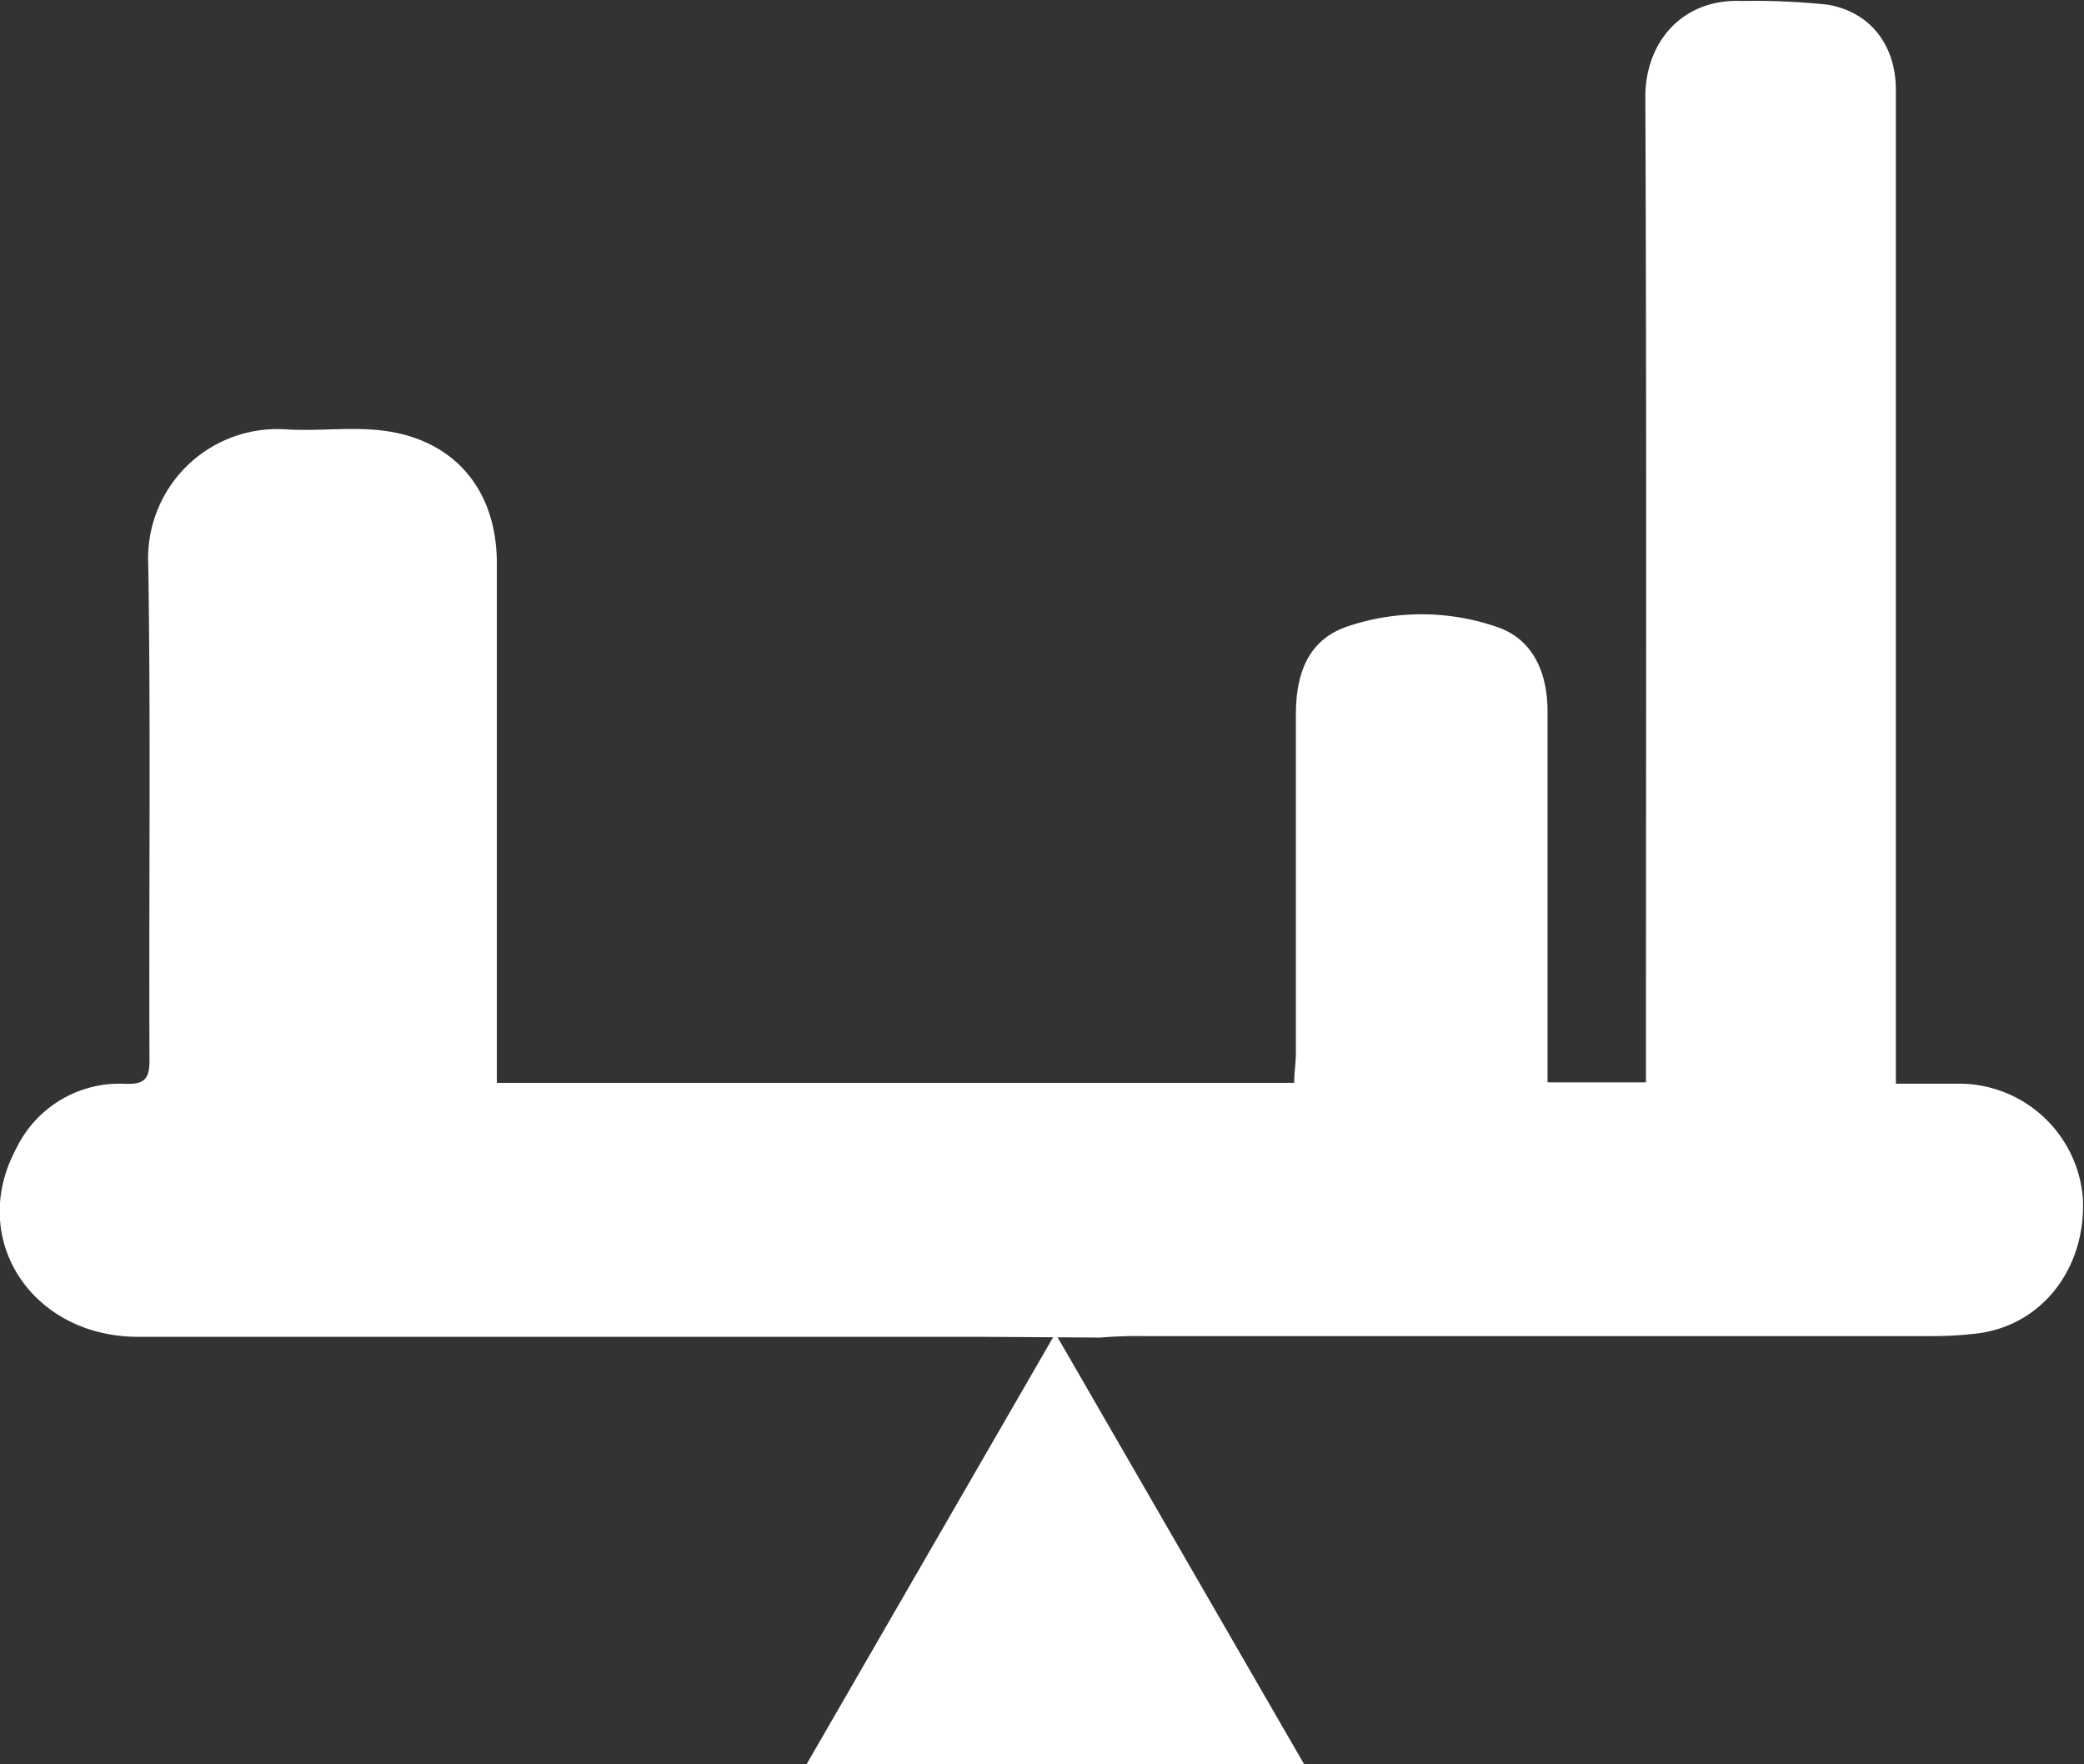
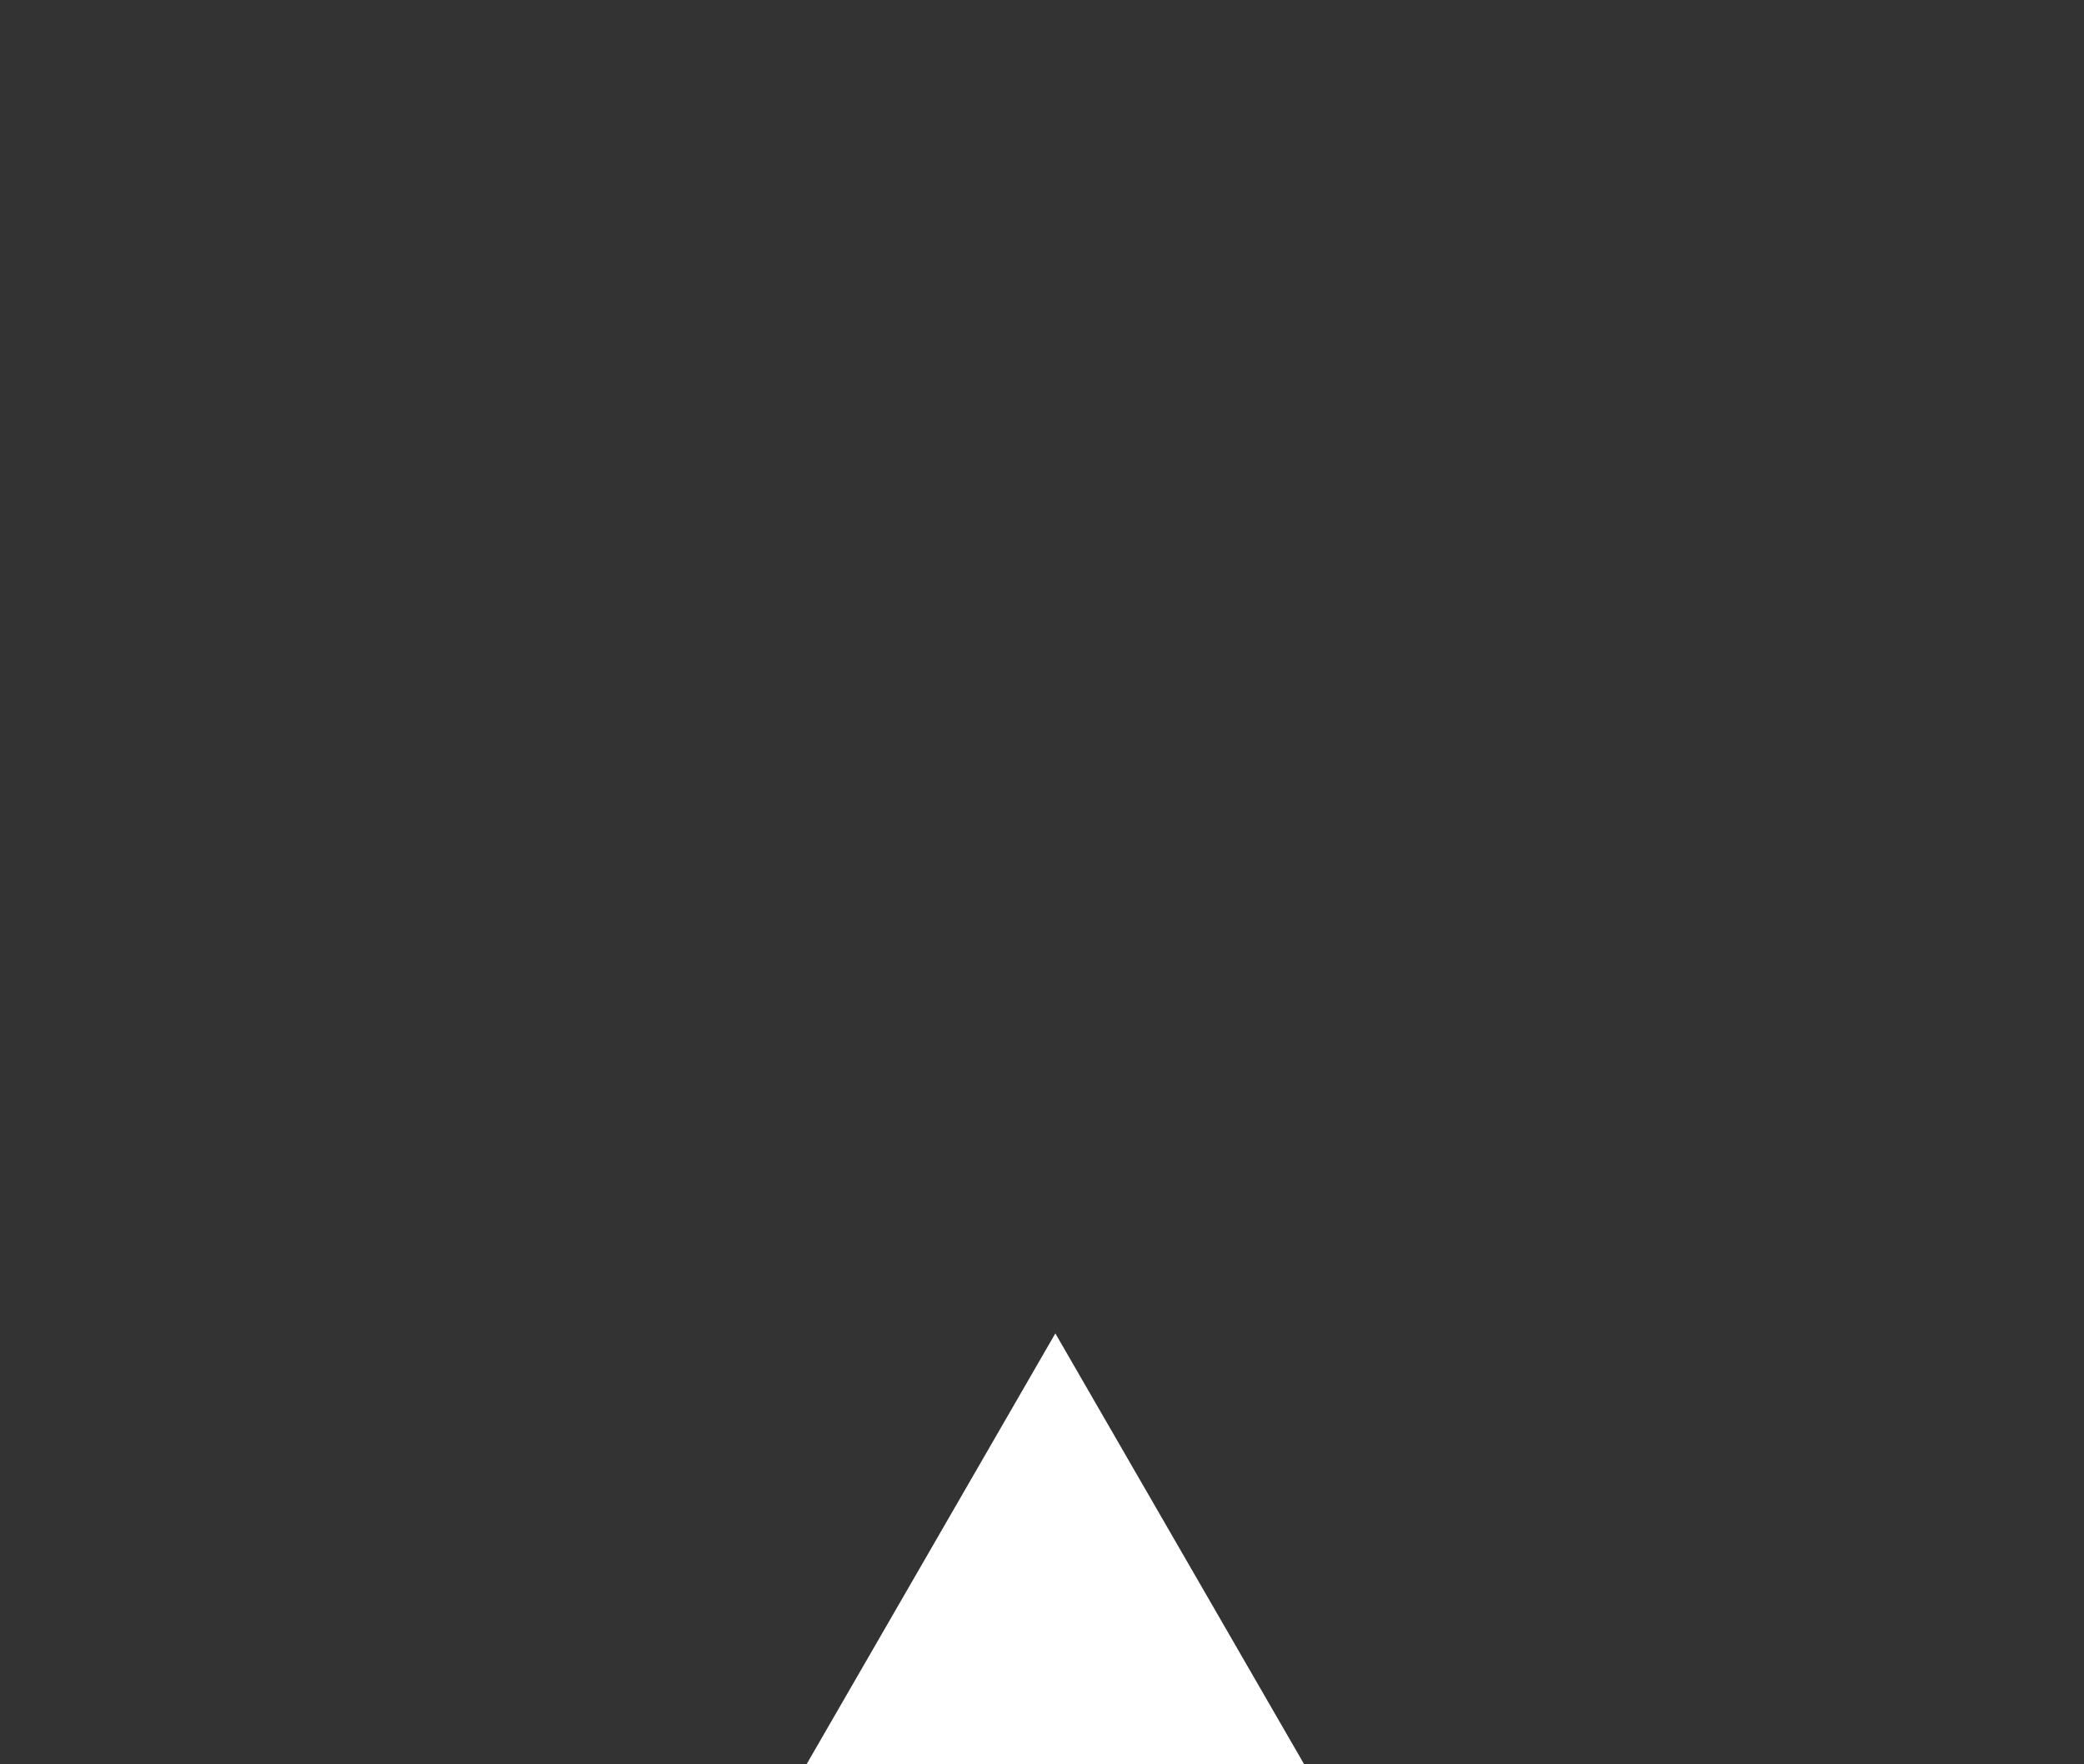
<svg xmlns="http://www.w3.org/2000/svg" id="Layer_1" data-name="Layer 1" viewBox="0 0 169.37 143.36">
  <rect x="0" y="0" width="169.37" height="143.36" fill="#333333" stroke="none" />
  <defs>
    <style>.cls-1{fill:#fff;}</style>
  </defs>
  <title>0</title>
-   <path class="cls-1" d="M79.89,108.64H71q-29.88,0-59.77,0c-8.67,0-13.89-8-9.88-15.36a9.31,9.31,0,0,1,8.87-5.2c1.55.05,1.93-.43,1.93-1.94-.06-13.42.11-26.84-.1-40.25a10.5,10.5,0,0,1,11.13-11c2.75.18,5.57-.25,8.28.15,5.66.85,8.91,4.94,8.92,10.71q0,19.78,0,39.56V88h64.8c0-.81.14-1.64.14-2.47,0-9.16,0-18.31,0-27.47,0-3.34,1-6.16,4.37-7.21a18.8,18.8,0,0,1,12,.11c2.92,1,4.07,3.73,4.08,6.8q0,13.91,0,27.81v2.39h8v-2c0-26,.06-52.06-.05-78.09,0-4.52,3.08-8,7.82-7.79a56.76,56.76,0,0,1,7,.3c3.49.6,5.52,3.31,5.54,6.87,0,6.22,0,12.44,0,18.66V88.07c1.92,0,3.68,0,5.44,0a10.11,10.11,0,0,1,9.76,9.32c.27,5.79-3.45,10.46-8.81,11a29.73,29.73,0,0,1-3.27.19q-32.13,0-64.26,0a35.09,35.09,0,0,0-3.51.12" />
  <polygon class="cls-1" points="85.77 108.36 65.56 143.36 105.98 143.36 85.77 108.36" />
</svg>